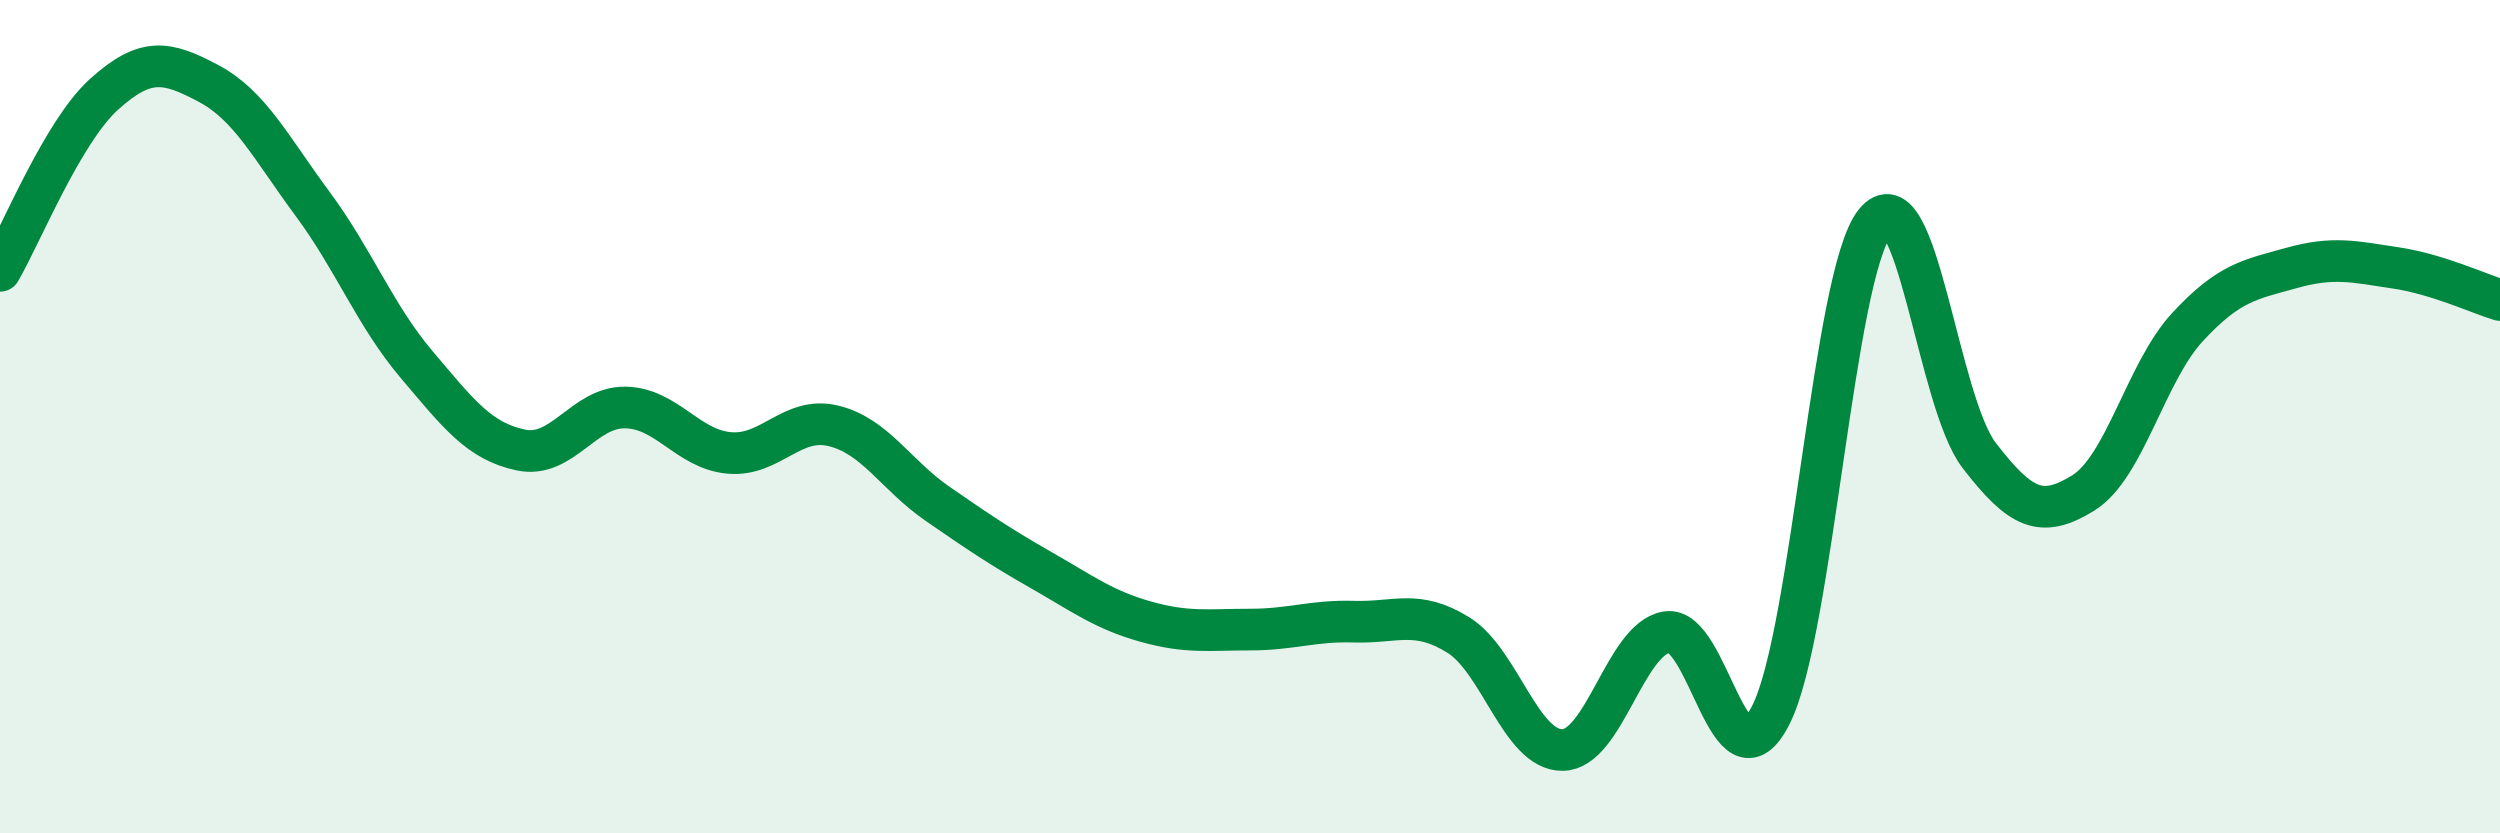
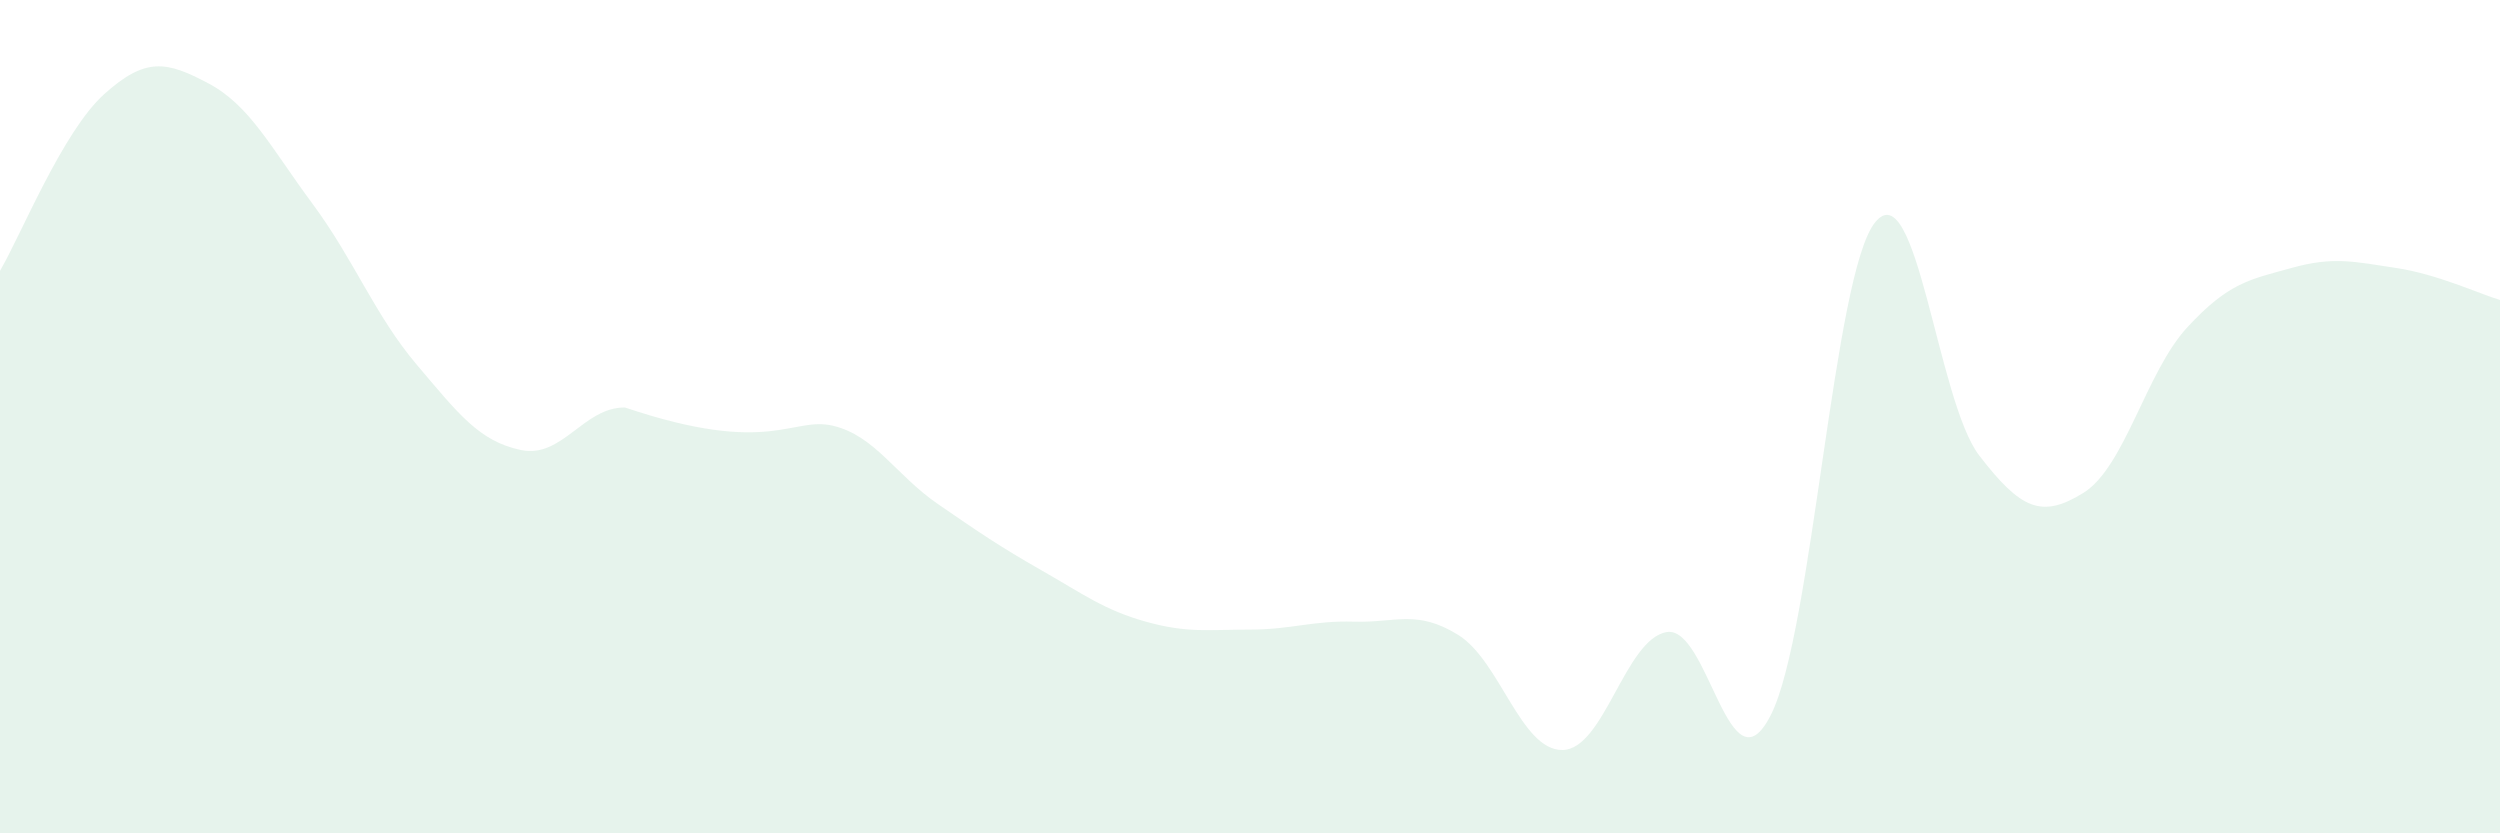
<svg xmlns="http://www.w3.org/2000/svg" width="60" height="20" viewBox="0 0 60 20">
-   <path d="M 0,6.5 C 0.5,5.65 1.5,3.16 2.5,2.26 C 3.5,1.36 4,1.47 5,2 C 6,2.53 6.5,3.54 7.5,4.89 C 8.5,6.24 9,7.57 10,8.75 C 11,9.93 11.5,10.59 12.5,10.8 C 13.5,11.01 14,9.77 15,9.78 C 16,9.79 16.5,10.78 17.5,10.87 C 18.5,10.96 19,9.98 20,10.22 C 21,10.46 21.5,11.4 22.5,12.09 C 23.5,12.78 24,13.12 25,13.69 C 26,14.26 26.5,14.64 27.5,14.92 C 28.5,15.2 29,15.11 30,15.11 C 31,15.11 31.5,14.89 32.5,14.92 C 33.5,14.95 34,14.62 35,15.24 C 36,15.86 36.5,18.01 37.5,18 C 38.5,17.99 39,15.34 40,15.17 C 41,15 41.5,19.13 42.5,17.16 C 43.5,15.19 44,6.59 45,5.34 C 46,4.09 46.5,9.63 47.5,10.93 C 48.5,12.23 49,12.45 50,11.83 C 51,11.21 51.5,8.93 52.5,7.85 C 53.5,6.77 54,6.71 55,6.43 C 56,6.15 56.5,6.28 57.5,6.43 C 58.5,6.58 59.5,7.05 60,7.2L60 20L0 20Z" fill="#008740" opacity="0.1" stroke-linecap="round" stroke-linejoin="round" />
-   <path d="M 0,6.5 C 0.5,5.65 1.5,3.16 2.5,2.26 C 3.5,1.36 4,1.47 5,2 C 6,2.53 6.5,3.54 7.5,4.89 C 8.5,6.24 9,7.57 10,8.75 C 11,9.93 11.5,10.59 12.5,10.8 C 13.5,11.01 14,9.77 15,9.78 C 16,9.79 16.5,10.78 17.5,10.87 C 18.5,10.96 19,9.98 20,10.22 C 21,10.46 21.5,11.4 22.5,12.09 C 23.5,12.78 24,13.12 25,13.69 C 26,14.26 26.5,14.64 27.5,14.92 C 28.5,15.2 29,15.11 30,15.11 C 31,15.11 31.5,14.89 32.5,14.92 C 33.5,14.95 34,14.62 35,15.24 C 36,15.86 36.5,18.01 37.5,18 C 38.5,17.99 39,15.34 40,15.17 C 41,15 41.5,19.13 42.5,17.16 C 43.5,15.19 44,6.59 45,5.34 C 46,4.09 46.5,9.63 47.5,10.93 C 48.5,12.23 49,12.45 50,11.83 C 51,11.21 51.5,8.93 52.5,7.85 C 53.5,6.77 54,6.71 55,6.43 C 56,6.15 56.5,6.28 57.5,6.43 C 58.5,6.58 59.5,7.05 60,7.2" stroke="#008740" stroke-width="1" fill="none" stroke-linecap="round" stroke-linejoin="round" />
+   <path d="M 0,6.5 C 0.5,5.65 1.5,3.16 2.5,2.26 C 3.5,1.36 4,1.47 5,2 C 6,2.53 6.5,3.54 7.5,4.89 C 8.5,6.24 9,7.57 10,8.75 C 11,9.93 11.5,10.59 12.5,10.8 C 13.5,11.01 14,9.77 15,9.78 C 18.5,10.96 19,9.98 20,10.22 C 21,10.46 21.5,11.4 22.5,12.09 C 23.5,12.78 24,13.12 25,13.69 C 26,14.26 26.5,14.64 27.5,14.92 C 28.5,15.2 29,15.11 30,15.11 C 31,15.11 31.5,14.89 32.5,14.92 C 33.5,14.95 34,14.62 35,15.24 C 36,15.86 36.5,18.01 37.5,18 C 38.5,17.99 39,15.34 40,15.17 C 41,15 41.5,19.13 42.5,17.16 C 43.5,15.19 44,6.59 45,5.34 C 46,4.09 46.5,9.63 47.5,10.93 C 48.5,12.23 49,12.45 50,11.83 C 51,11.21 51.5,8.93 52.5,7.85 C 53.5,6.77 54,6.71 55,6.43 C 56,6.15 56.5,6.28 57.5,6.43 C 58.5,6.58 59.5,7.05 60,7.2L60 20L0 20Z" fill="#008740" opacity="0.1" stroke-linecap="round" stroke-linejoin="round" />
</svg>